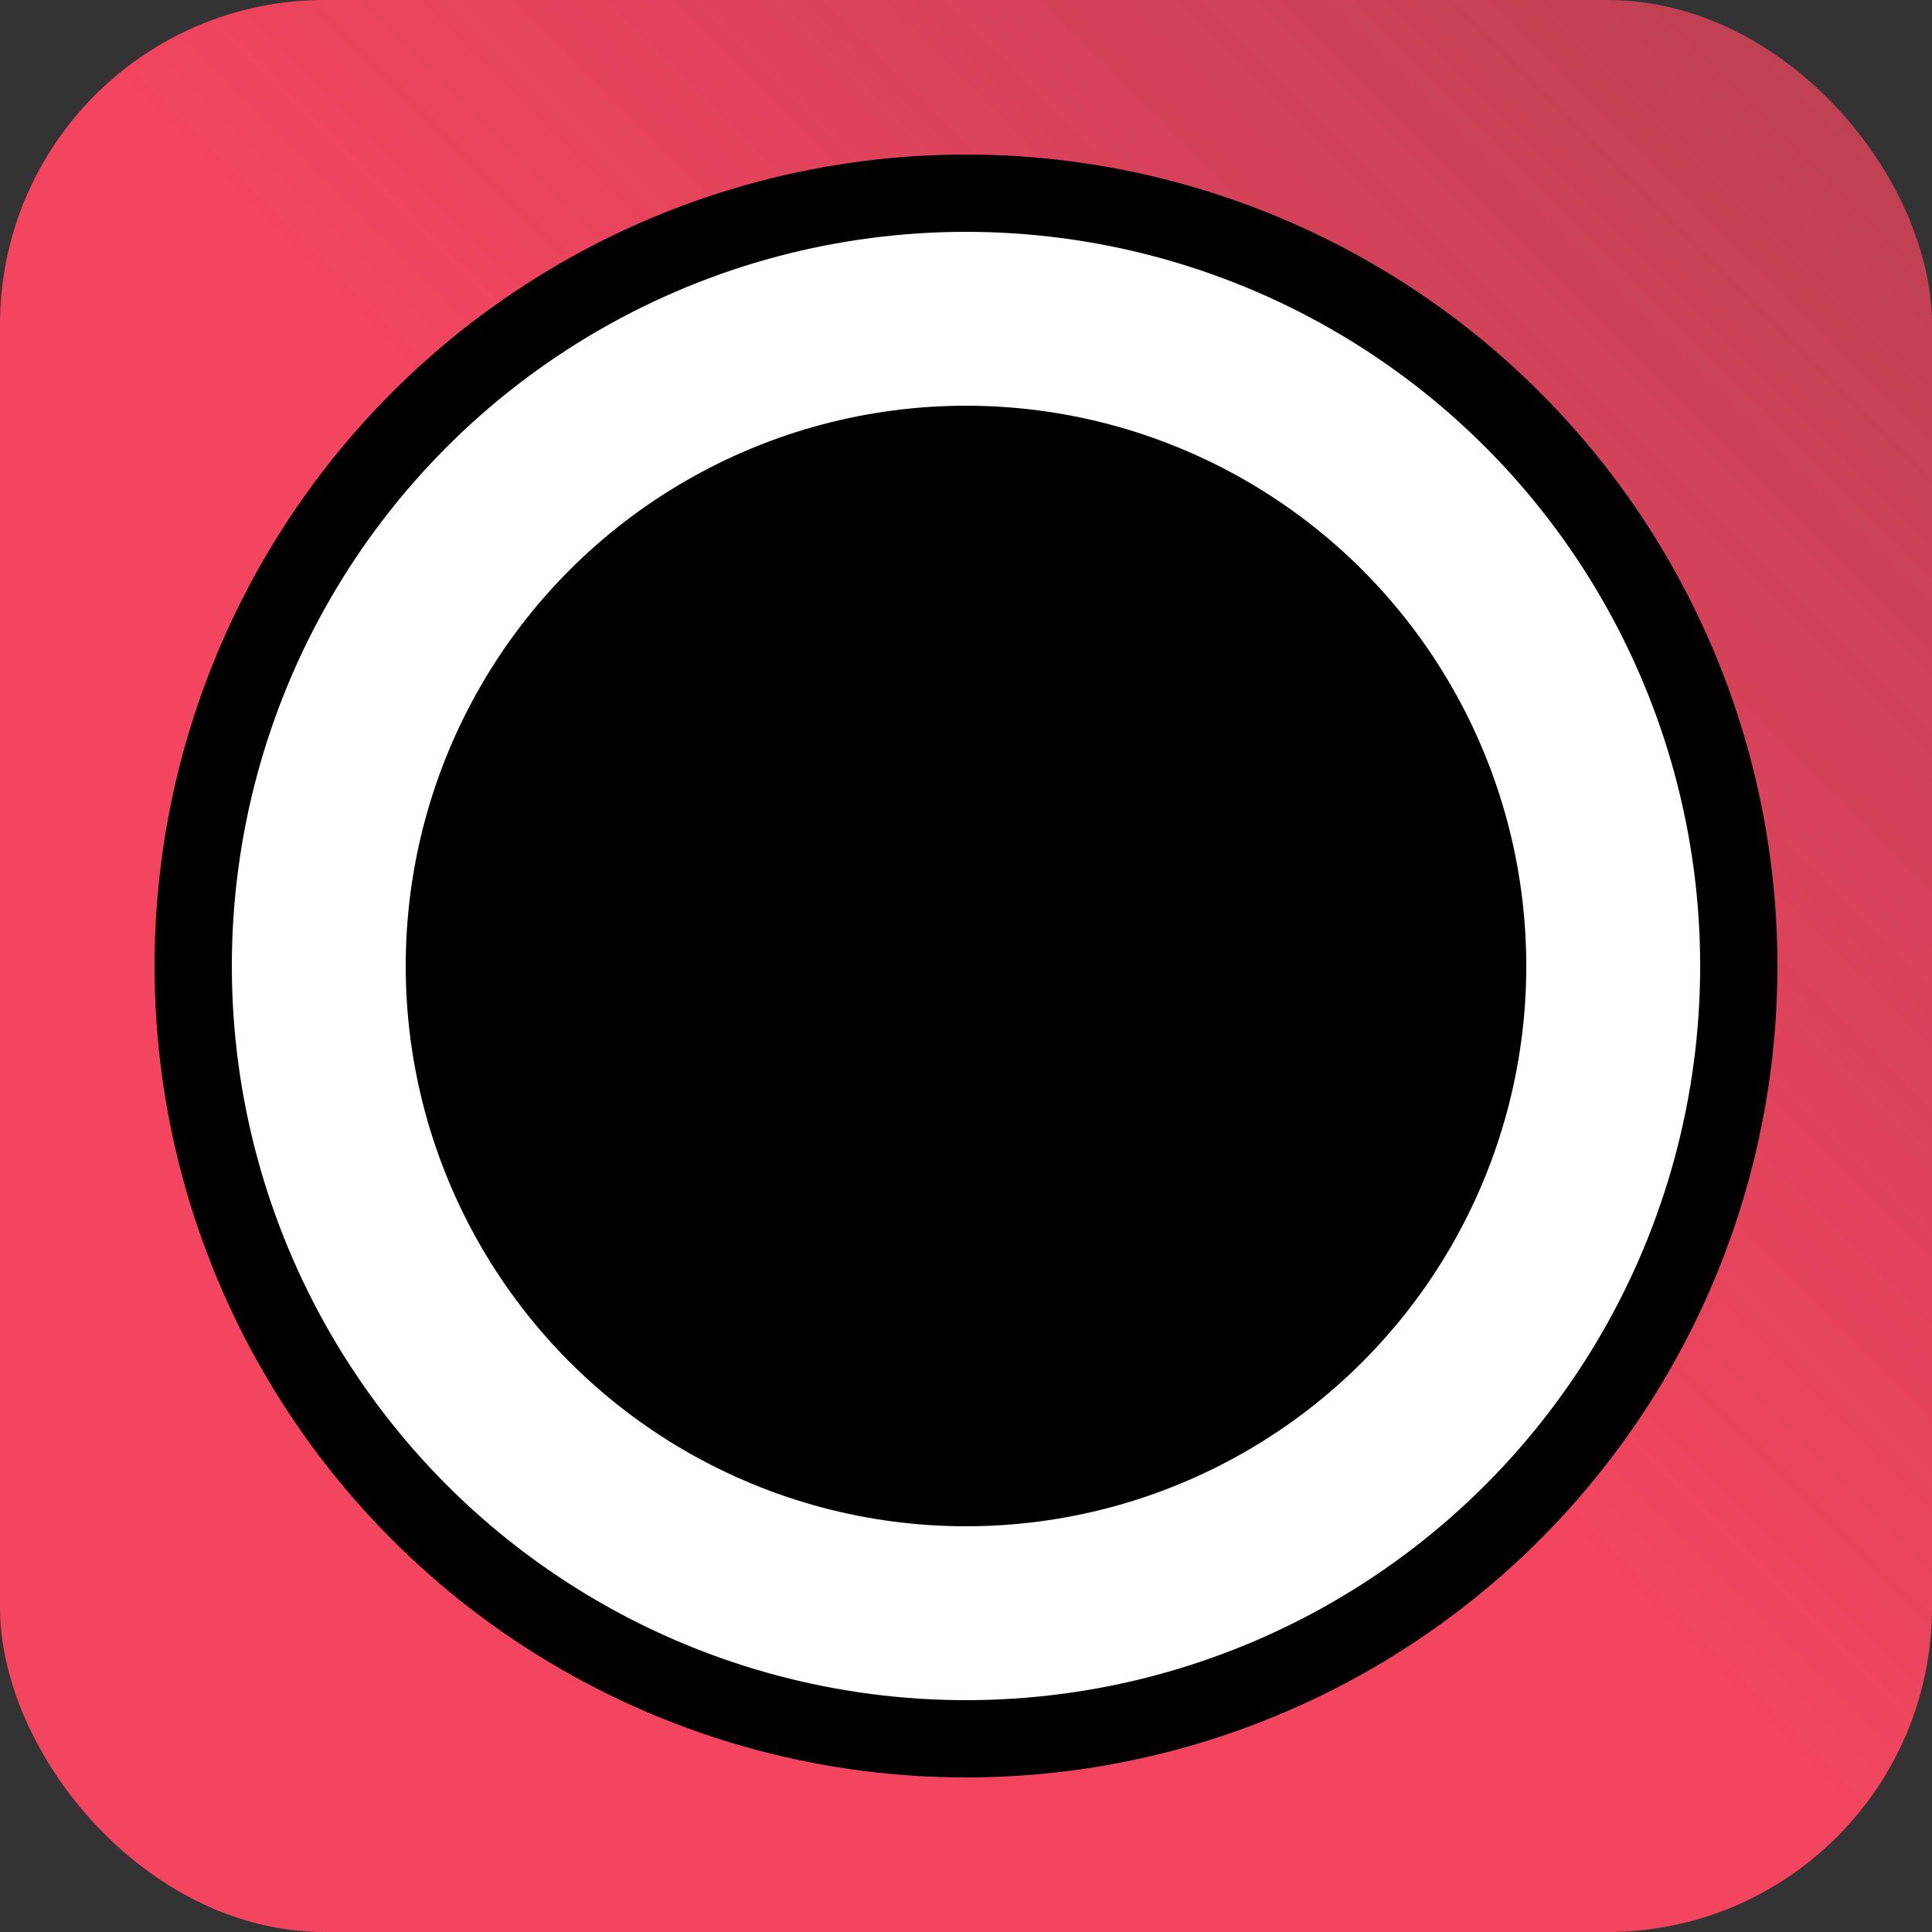
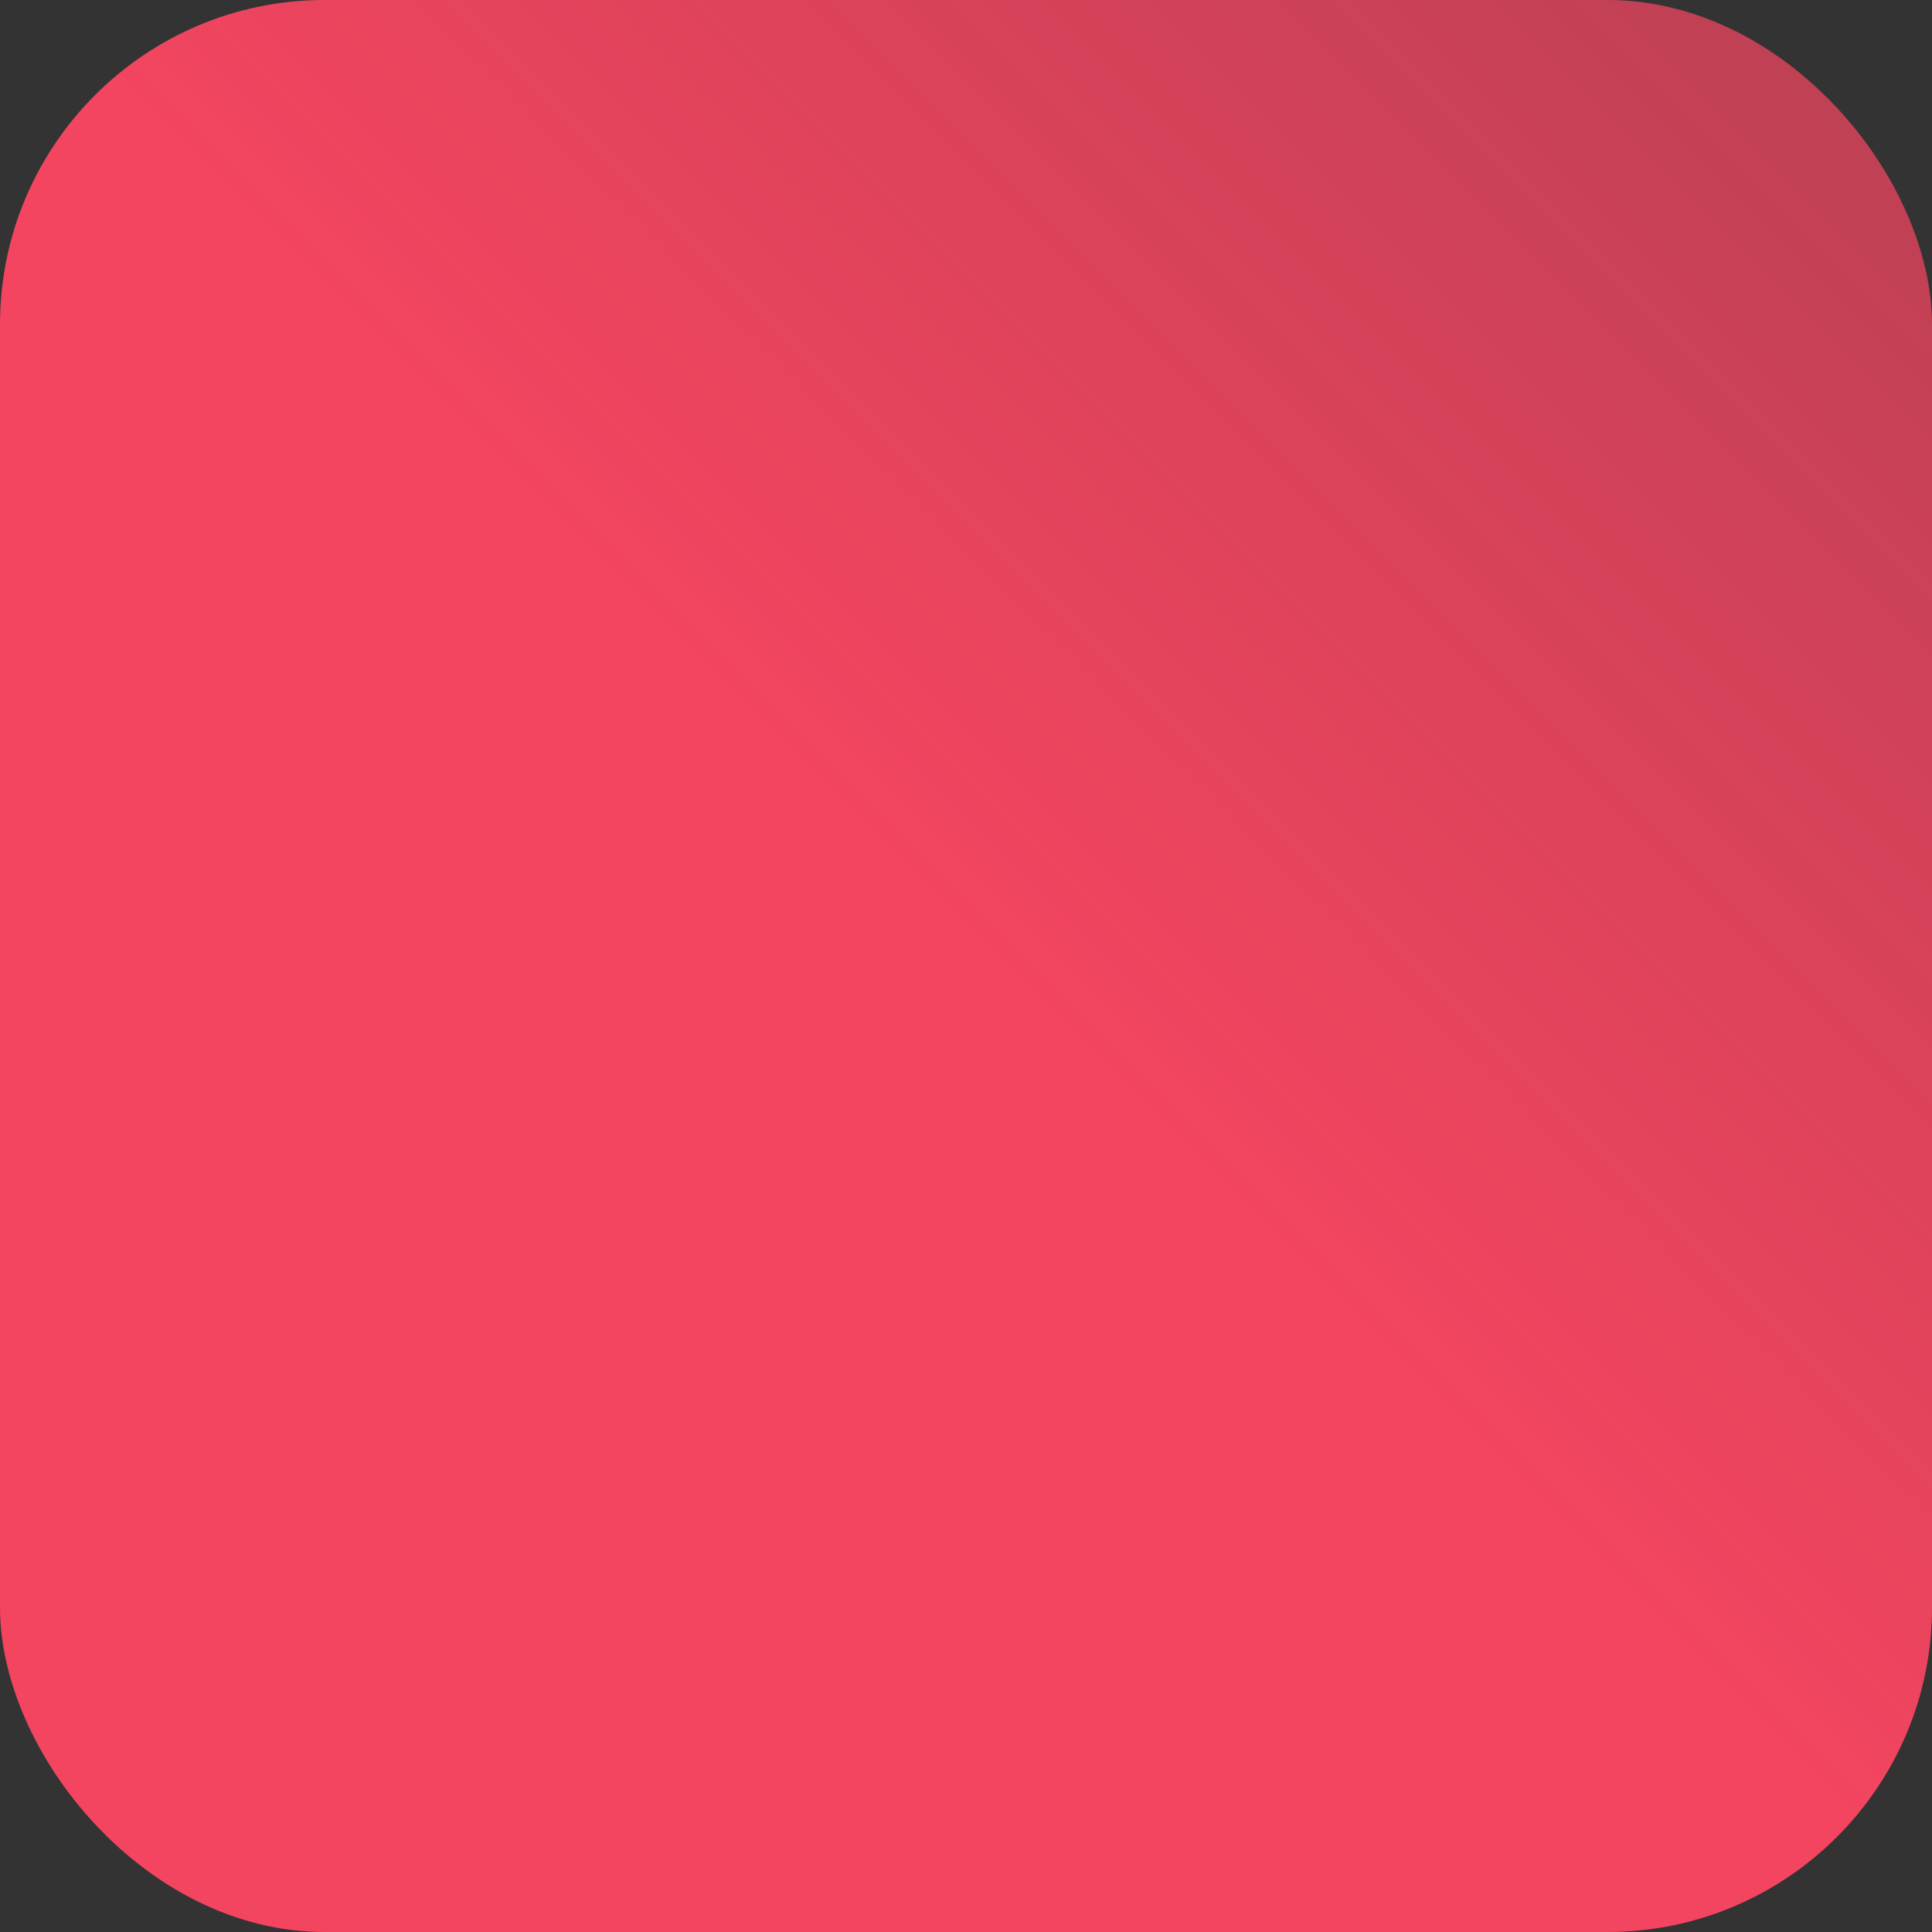
<svg xmlns="http://www.w3.org/2000/svg" width="500" height="500" viewBox="0 0 500 500" fill="none">
  <rect x="0" y="0" width="500" height="500" fill="#333333" stroke="none" />
  <rect width="500" height="500" rx="84" fill="url(#paint0_linear_611_68)" />
-   <circle cx="250" cy="250" r="200" fill="white" stroke="black" stroke-width="20" />
-   <circle cx="250" cy="250" r="145" fill="black" />
  <defs>
    <linearGradient id="paint0_linear_611_68" x1="500" y1="-2.98023e-05" x2="250" y2="250" gradientUnits="userSpaceOnUse">
      <stop stop-color="#F44560" stop-opacity="0.7" />
      <stop offset="1" stop-color="#F44560" />
    </linearGradient>
  </defs>
</svg>